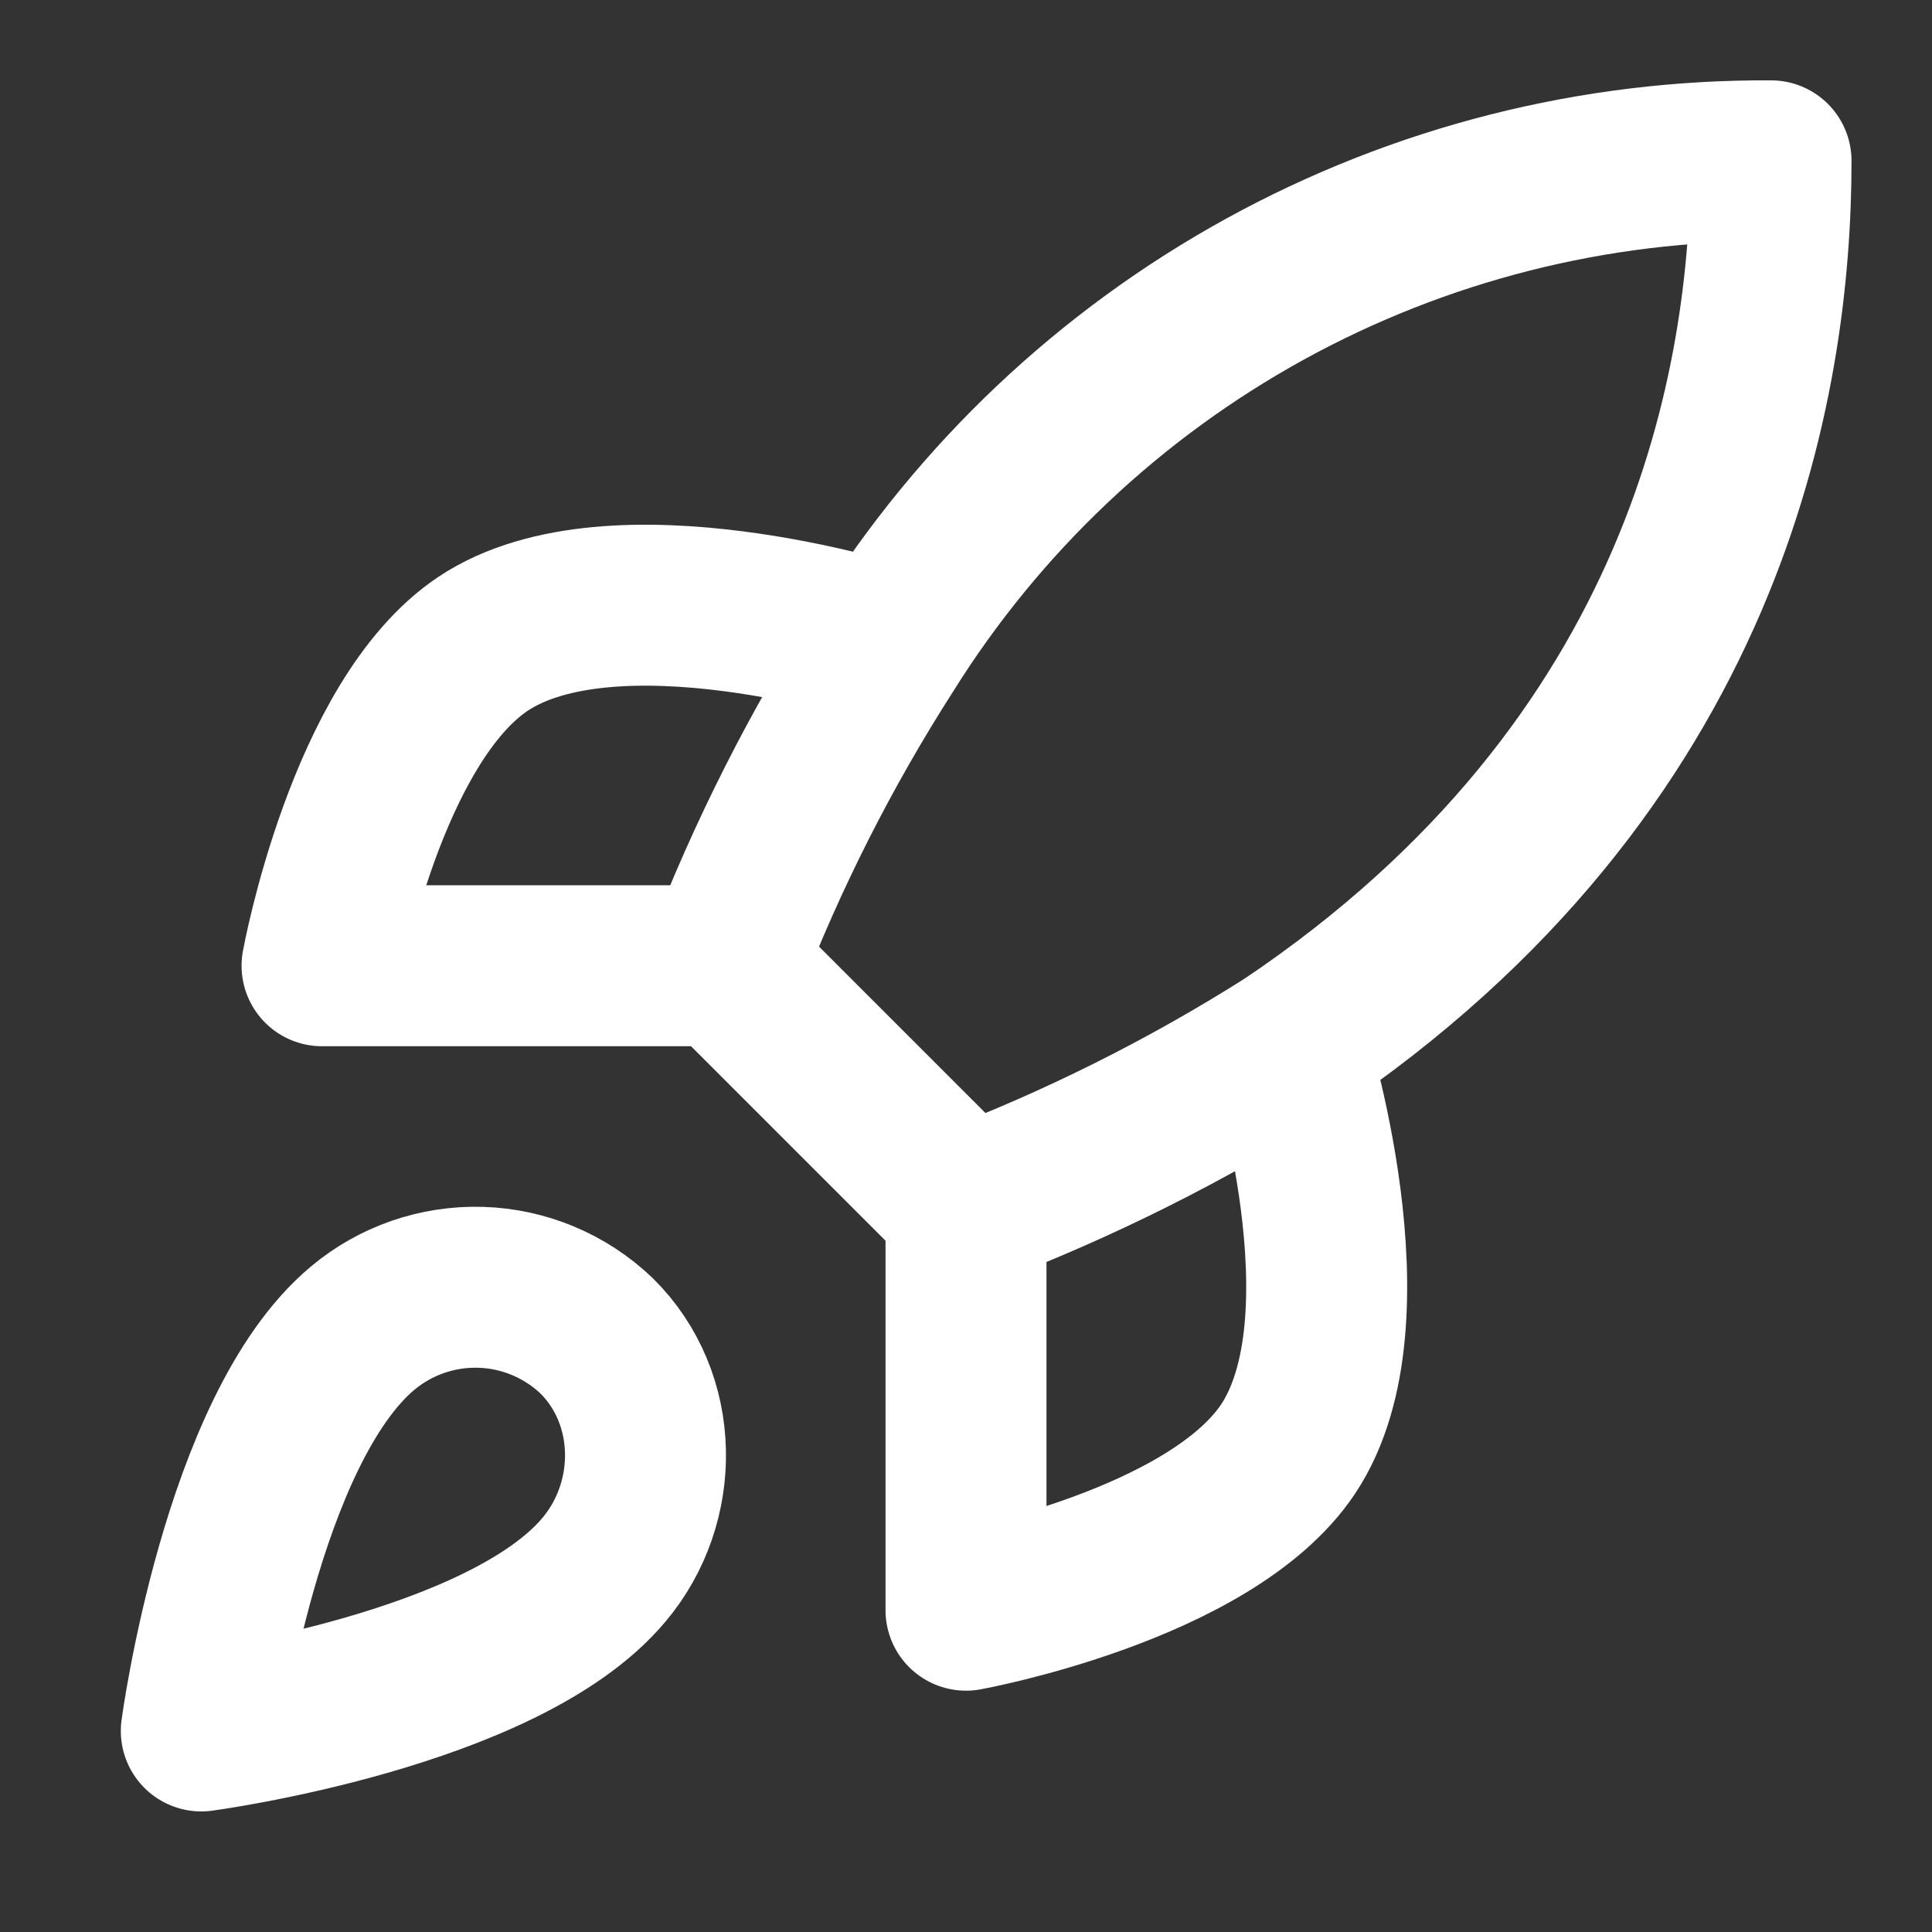
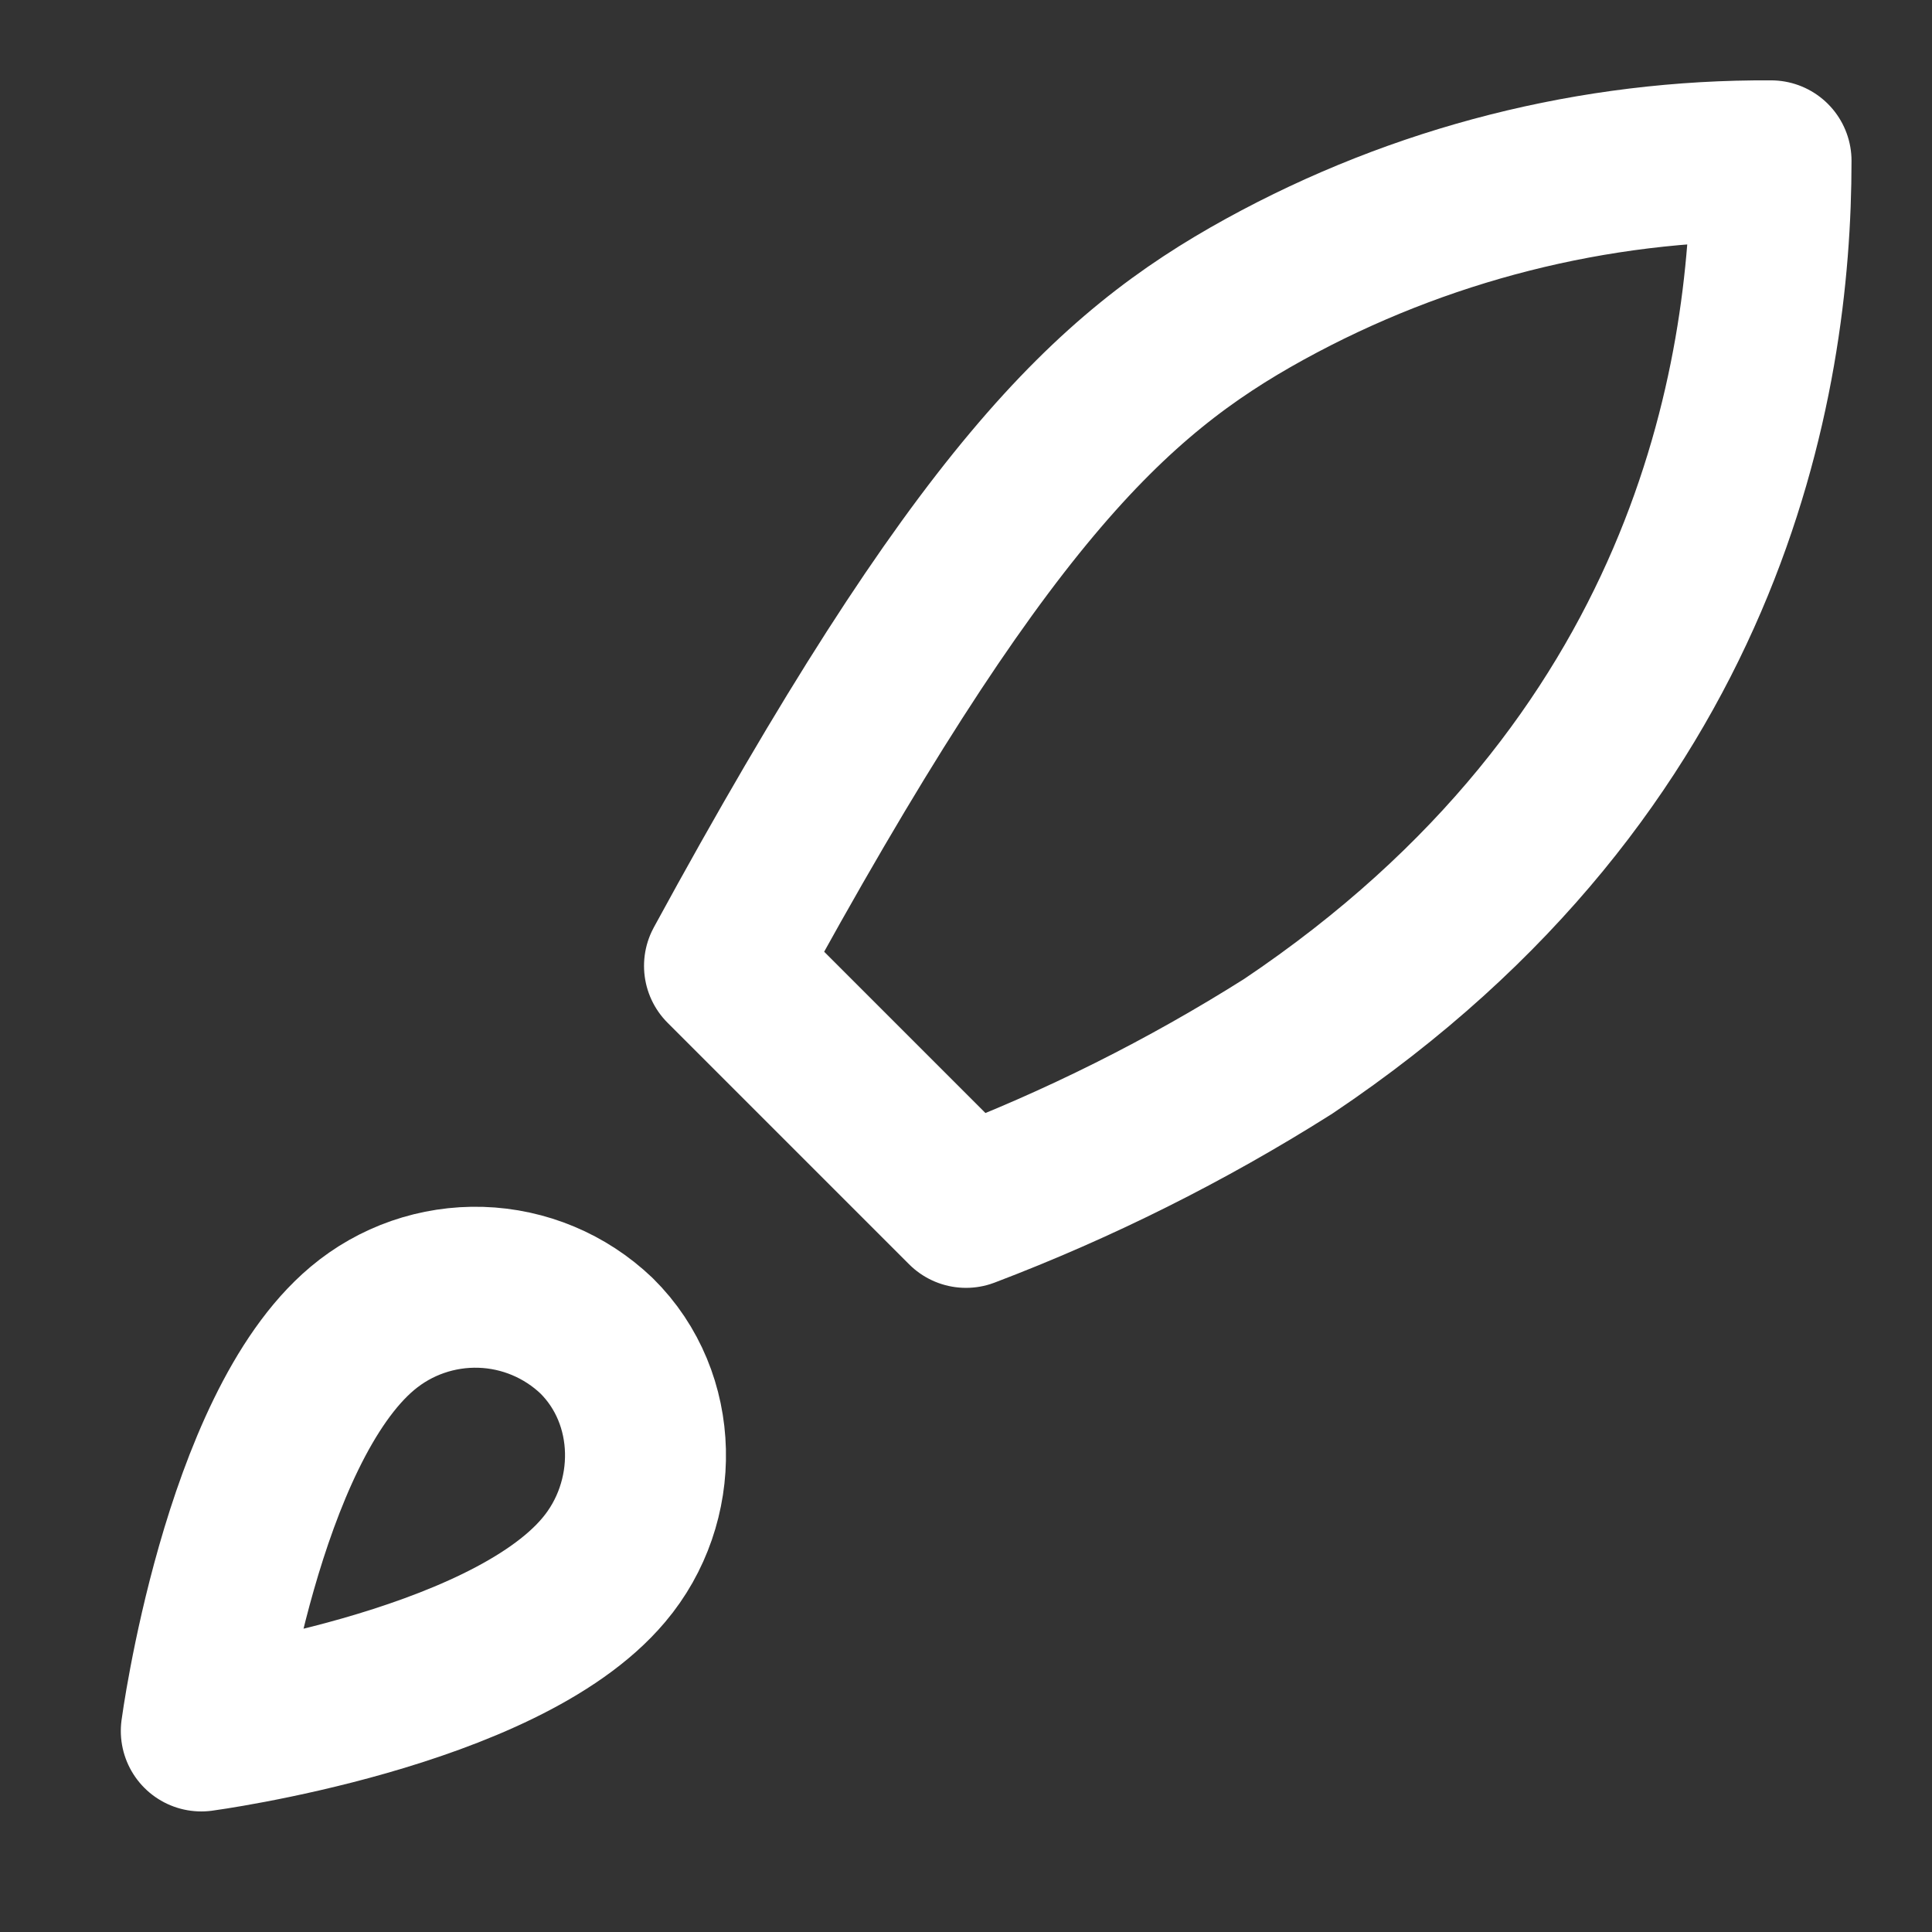
<svg xmlns="http://www.w3.org/2000/svg" width="16" height="16" viewBox="0 0 16 16" fill="none">
  <rect x="0" y="0" width="16" height="16" fill="#333333" stroke="none" />
  <path d="M3 11.002C2 11.842 1.667 14.335 1.667 14.335C1.667 14.335 4.16 14.002 5 13.002C5.474 12.442 5.467 11.582 4.94 11.062C4.681 10.815 4.34 10.672 3.982 10.661C3.624 10.65 3.274 10.771 3 11.002Z" stroke="white" stroke-width="1.333" stroke-linecap="round" stroke-linejoin="round" />
-   <path d="M8 9.999L6 7.999C6.355 7.078 6.801 6.196 7.333 5.366C8.11 4.124 9.192 3.101 10.475 2.395C11.759 1.689 13.202 1.323 14.667 1.332C14.667 3.146 14.147 6.332 10.667 8.666C9.825 9.198 8.931 9.645 8 9.999Z" stroke="white" stroke-width="1.333" stroke-linecap="round" stroke-linejoin="round" />
-   <path d="M6 7.998H2.667C2.667 7.998 3.034 5.978 4 5.332C5.08 4.612 7.334 5.332 7.334 5.332" stroke="white" stroke-width="1.333" stroke-linecap="round" stroke-linejoin="round" />
-   <path d="M8 10.001V13.335C8 13.335 10.02 12.968 10.667 12.001C11.387 10.921 10.667 8.668 10.667 8.668" stroke="white" stroke-width="1.333" stroke-linecap="round" stroke-linejoin="round" />
+   <path d="M8 9.999L6 7.999C8.11 4.124 9.192 3.101 10.475 2.395C11.759 1.689 13.202 1.323 14.667 1.332C14.667 3.146 14.147 6.332 10.667 8.666C9.825 9.198 8.931 9.645 8 9.999Z" stroke="white" stroke-width="1.333" stroke-linecap="round" stroke-linejoin="round" />
</svg>